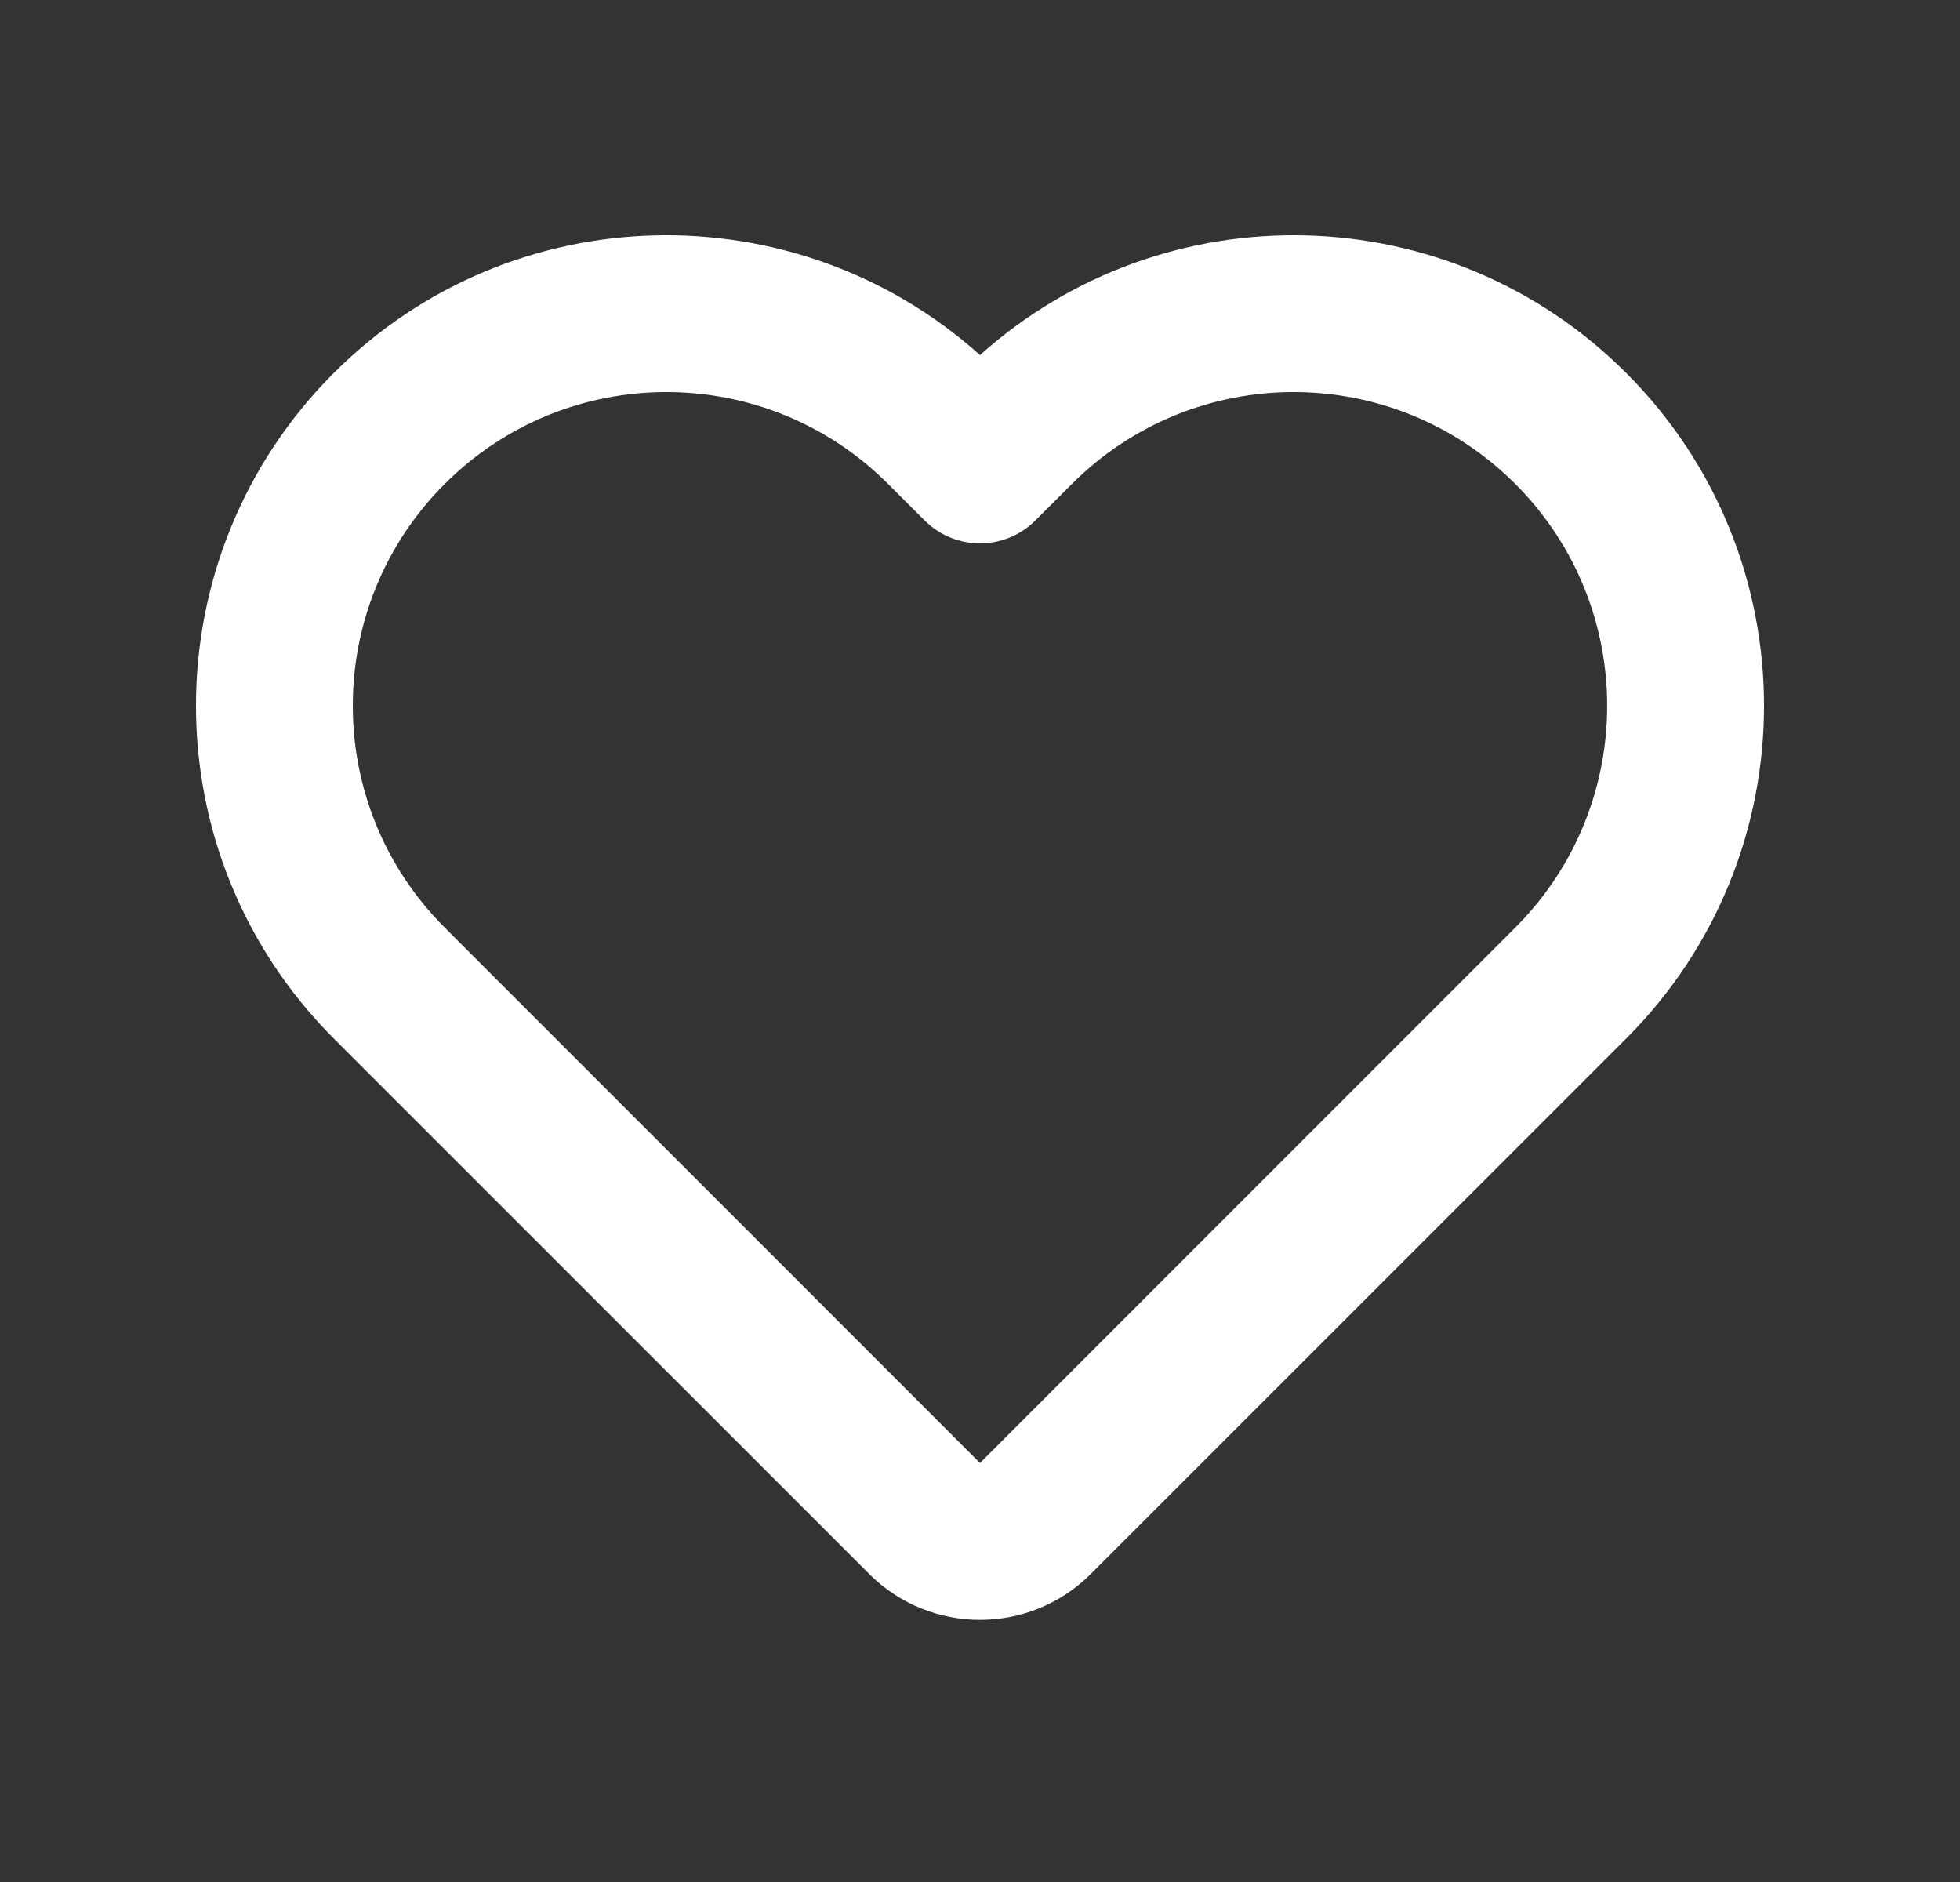
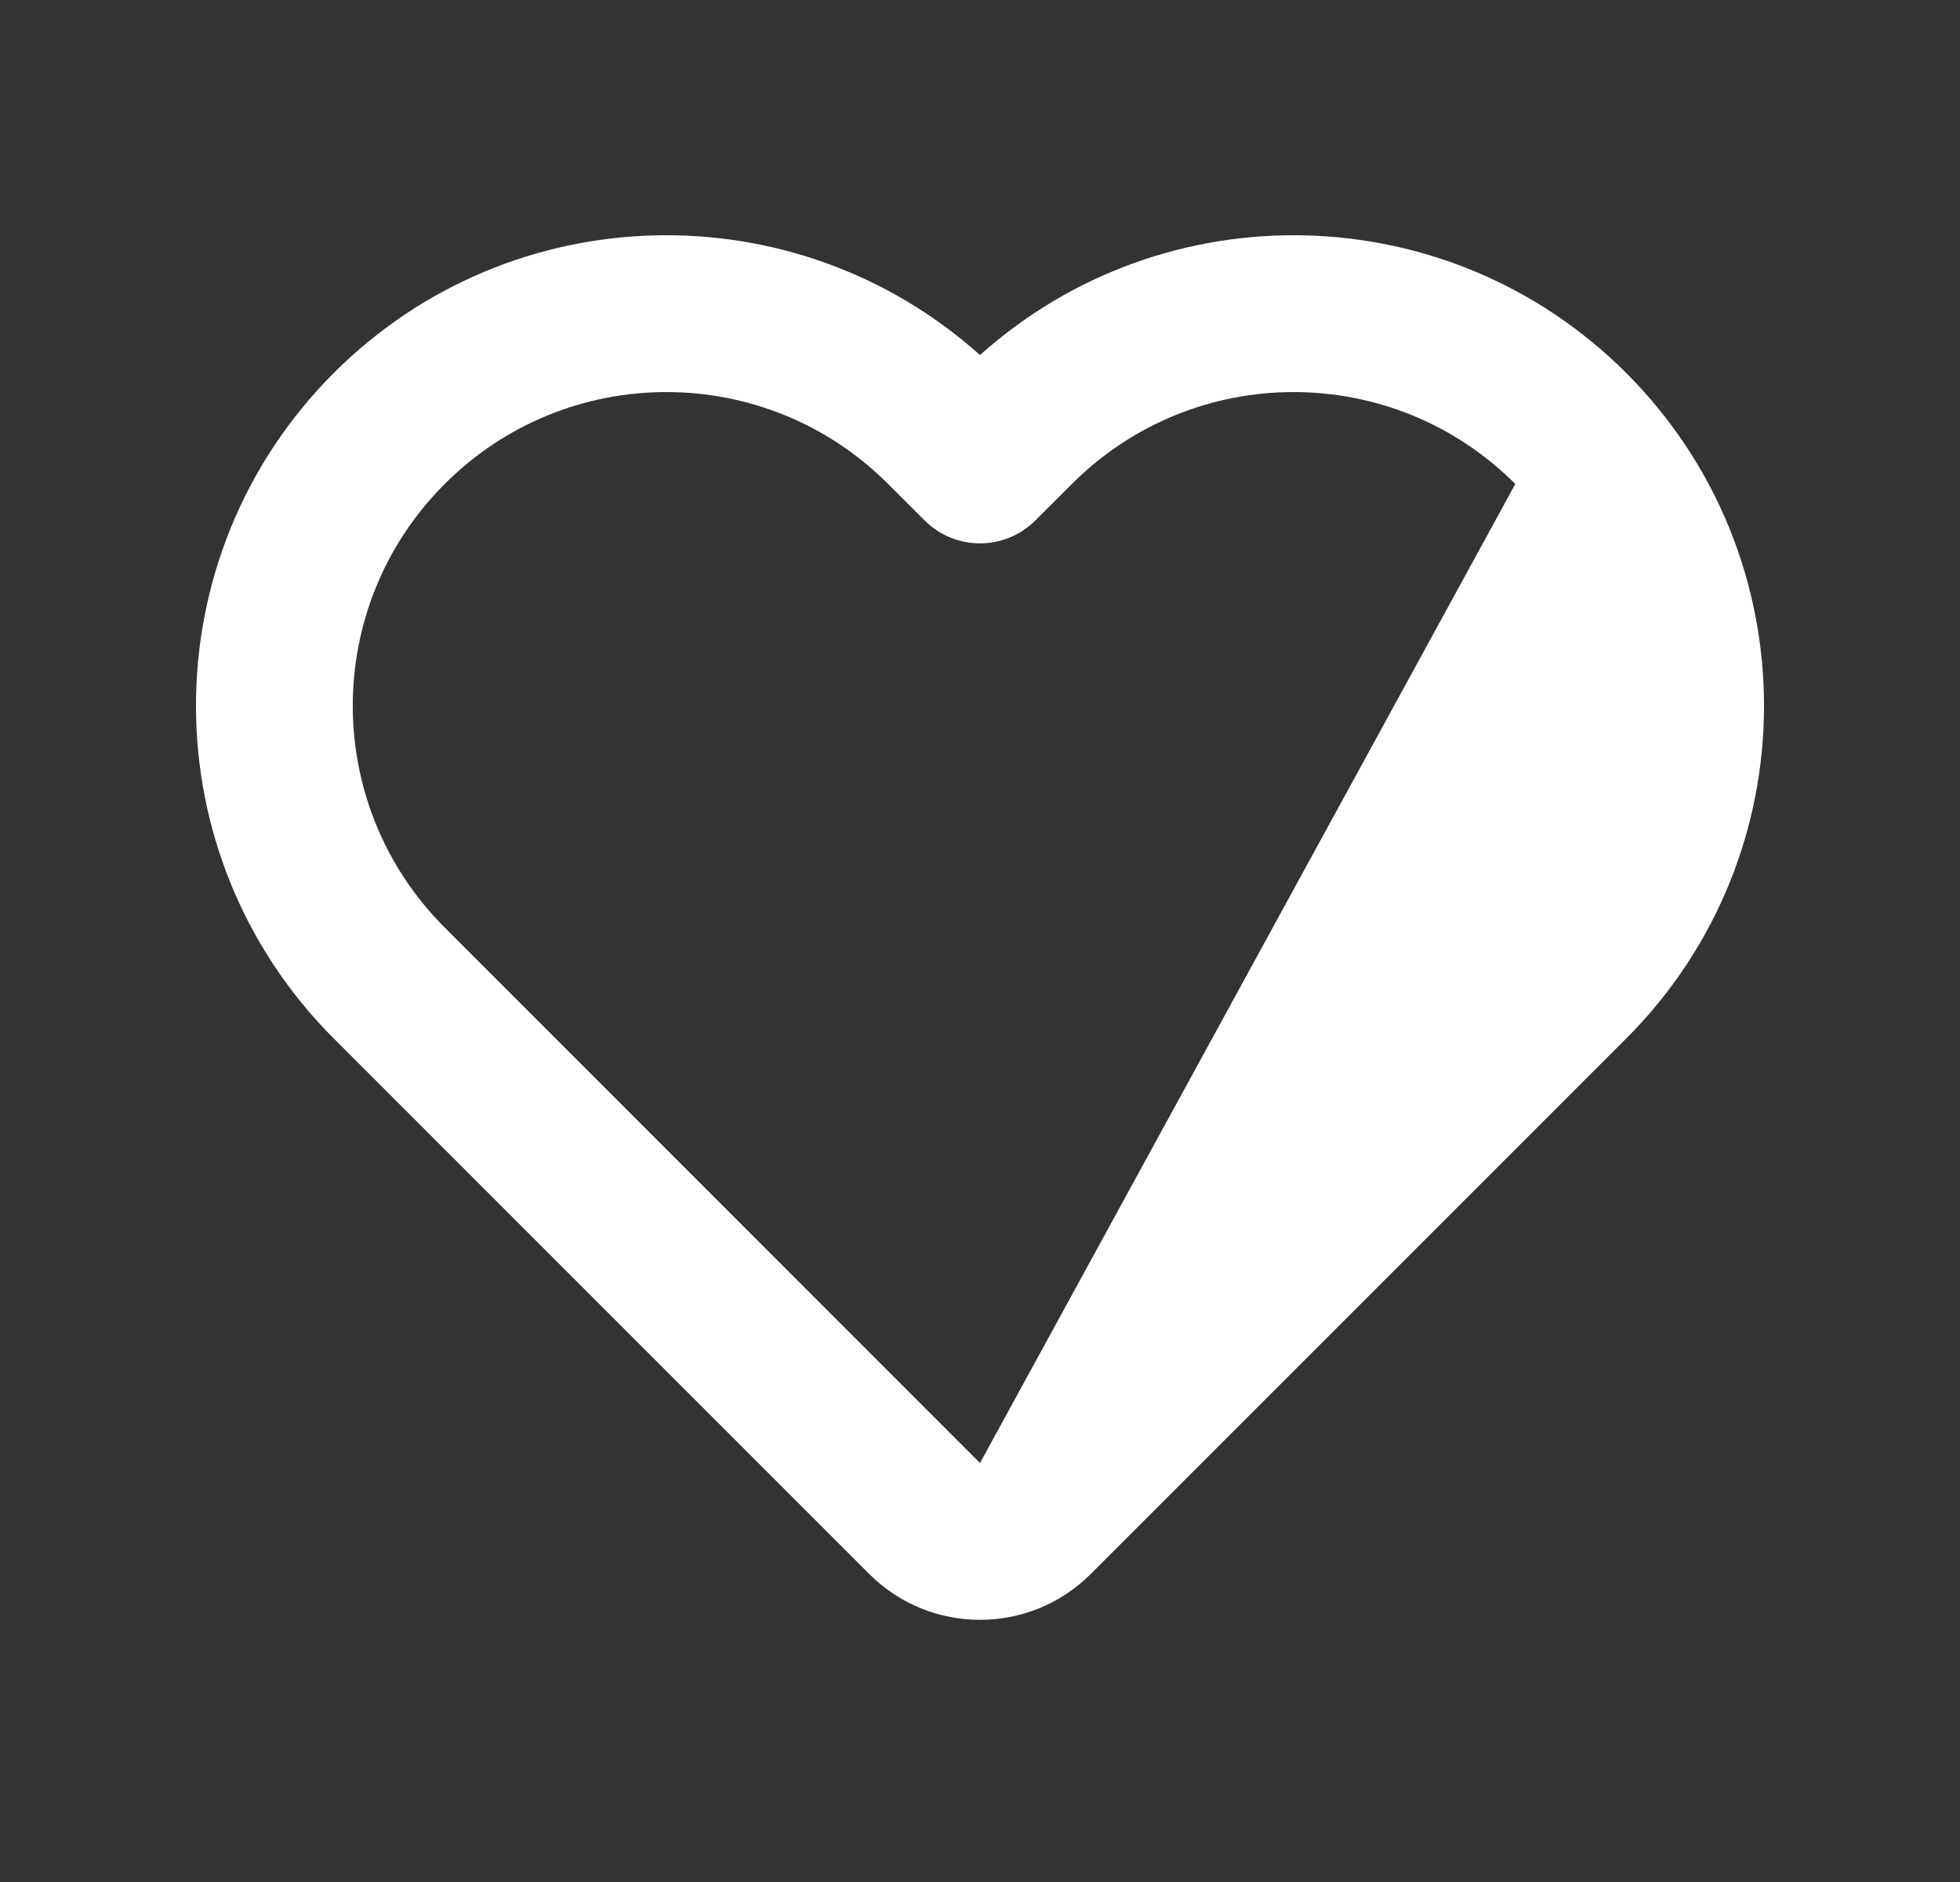
<svg xmlns="http://www.w3.org/2000/svg" width="25" height="24" viewBox="0 0 25 24" fill="none">
  <rect x="0" y="0" width="25" height="24" fill="#333333" stroke="none" />
-   <path d="M12.5 4.528C10.144 2.417 6.521 2.493 4.257 4.757C1.914 7.101 1.914 10.899 4.257 13.243L11.086 20.071C11.867 20.852 13.133 20.852 13.914 20.071L20.743 13.243C23.086 10.899 23.086 7.101 20.743 4.757C18.479 2.493 14.856 2.417 12.5 4.528ZM11.328 6.172L11.793 6.636C12.183 7.027 12.817 7.027 13.207 6.636L13.672 6.172C15.234 4.609 17.766 4.609 19.328 6.172C20.89 7.734 20.89 10.266 19.328 11.828L12.5 18.657L5.672 11.828C4.109 10.266 4.109 7.734 5.672 6.172C7.234 4.609 9.766 4.609 11.328 6.172Z" fill="white" />
+   <path d="M12.5 4.528C10.144 2.417 6.521 2.493 4.257 4.757C1.914 7.101 1.914 10.899 4.257 13.243L11.086 20.071C11.867 20.852 13.133 20.852 13.914 20.071L20.743 13.243C23.086 10.899 23.086 7.101 20.743 4.757C18.479 2.493 14.856 2.417 12.5 4.528ZM11.328 6.172L11.793 6.636C12.183 7.027 12.817 7.027 13.207 6.636L13.672 6.172C15.234 4.609 17.766 4.609 19.328 6.172L12.5 18.657L5.672 11.828C4.109 10.266 4.109 7.734 5.672 6.172C7.234 4.609 9.766 4.609 11.328 6.172Z" fill="white" />
</svg>